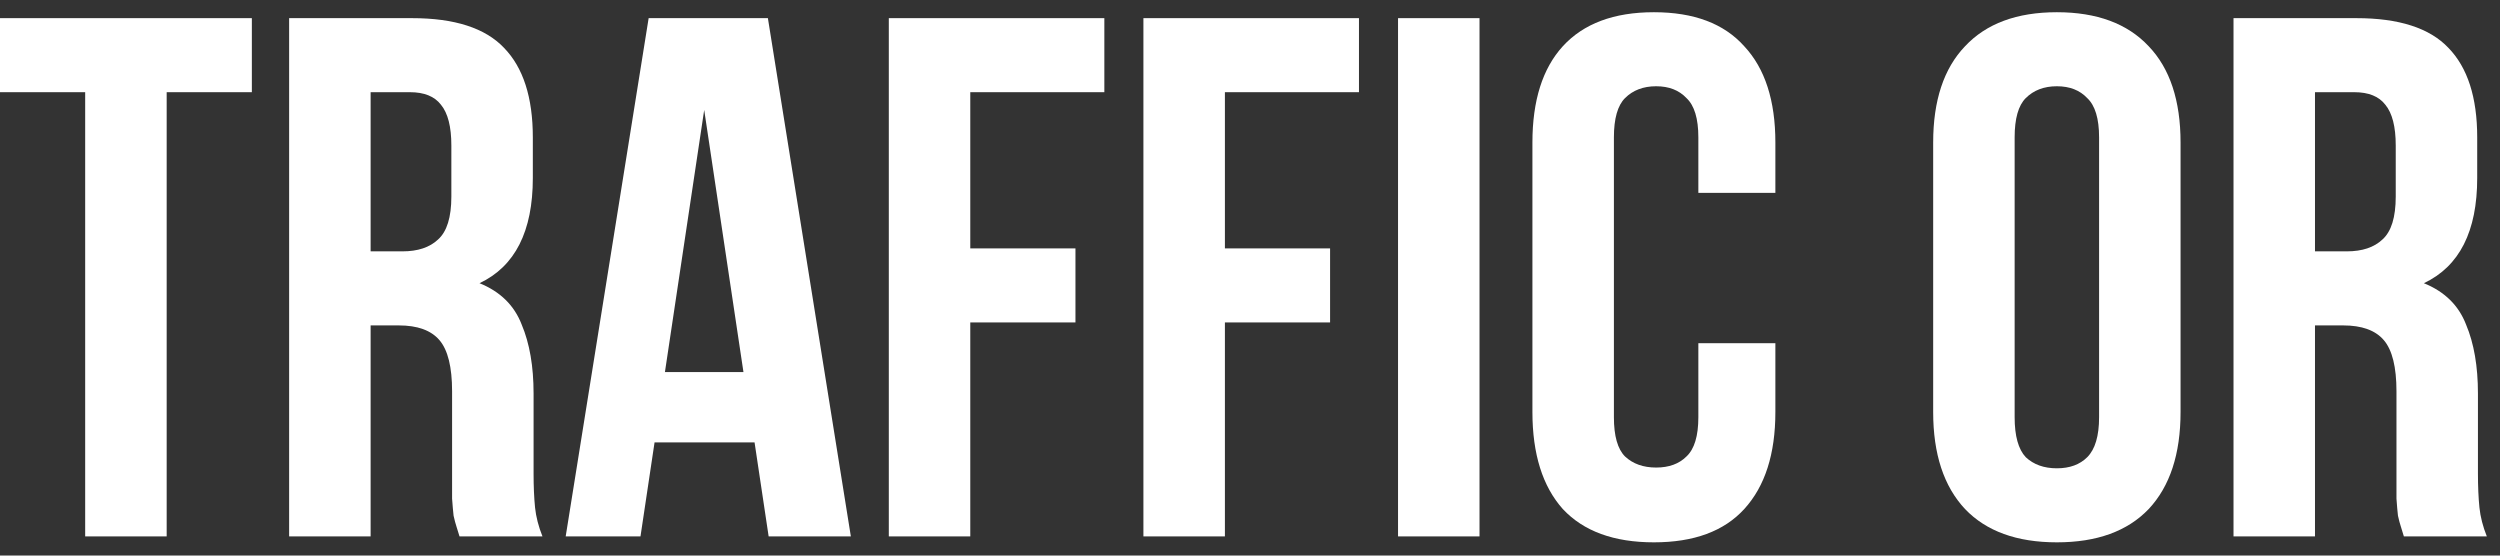
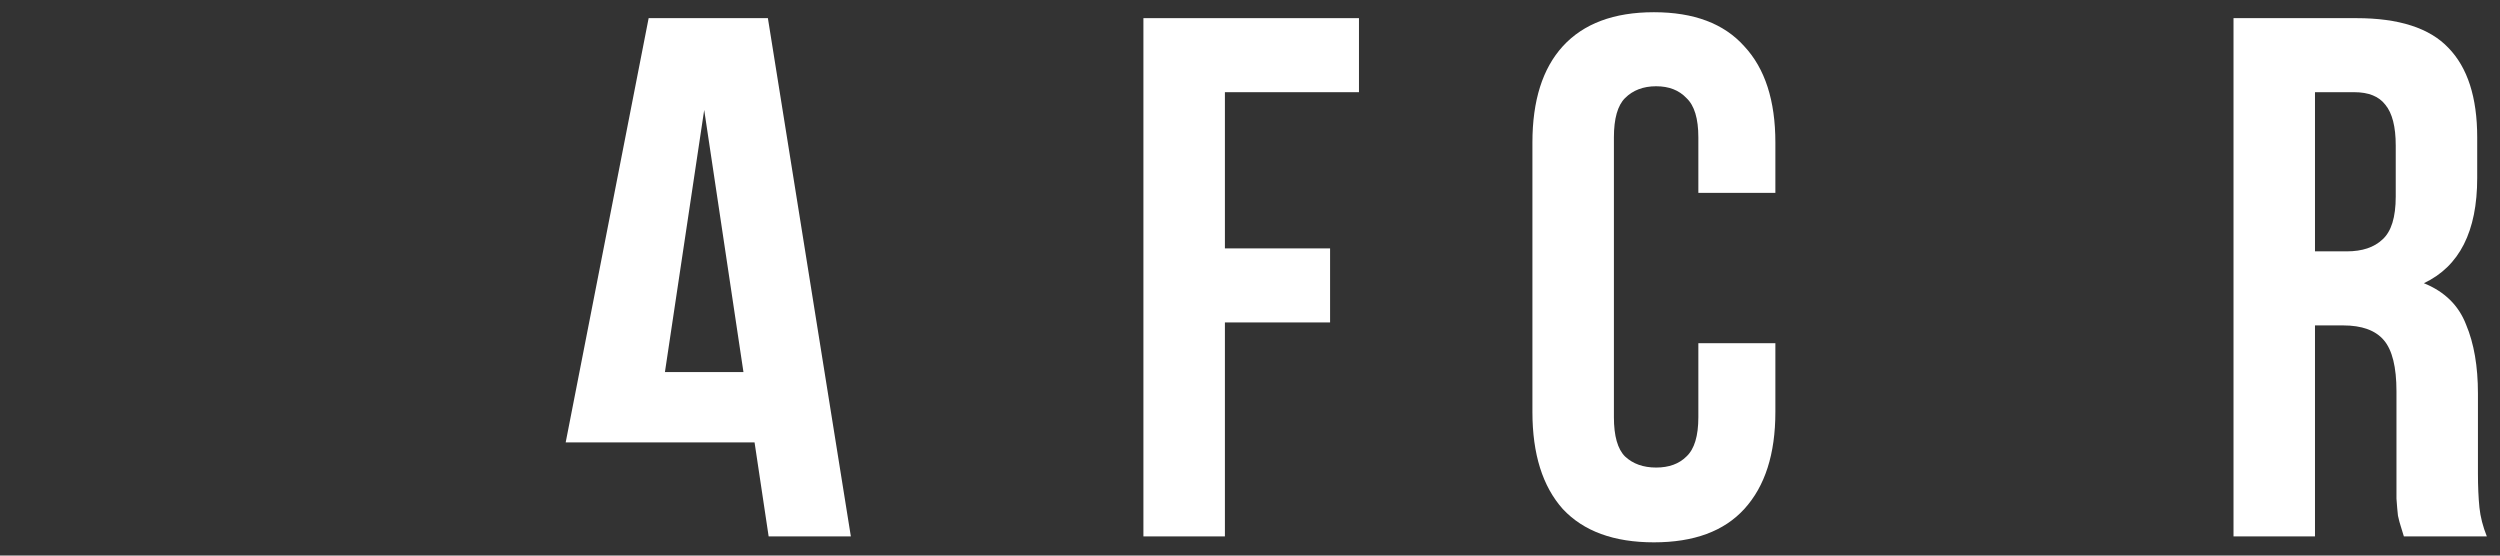
<svg xmlns="http://www.w3.org/2000/svg" width="153" height="34" viewBox="0 0 153 34" fill="none">
  <rect x="0" y="0" width="153" height="34" fill="#333333" stroke="none" />
-   <path d="M0 1.111H15.413V5.642H10.2V32.828H5.213V5.642H0V1.111Z" fill="white" />
-   <path d="M28.122 32.828C28.061 32.617 28.001 32.42 27.94 32.239C27.88 32.058 27.819 31.831 27.759 31.559C27.729 31.288 27.698 30.94 27.668 30.517C27.668 30.094 27.668 29.566 27.668 28.931V23.947C27.668 22.467 27.411 21.425 26.898 20.821C26.384 20.217 25.553 19.915 24.404 19.915H22.682V32.828H17.695V1.111H25.22C27.819 1.111 29.693 1.715 30.841 2.923C32.02 4.131 32.609 5.959 32.609 8.406V10.898C32.609 14.16 31.521 16.305 29.346 17.332C30.615 17.845 31.476 18.691 31.929 19.869C32.413 21.017 32.655 22.422 32.655 24.083V28.977C32.655 29.762 32.685 30.457 32.745 31.061C32.806 31.635 32.957 32.224 33.199 32.828H28.122ZM22.682 5.642V15.383H24.631C25.568 15.383 26.293 15.142 26.807 14.659C27.351 14.175 27.623 13.299 27.623 12.03V8.904C27.623 7.756 27.411 6.925 26.988 6.412C26.595 5.898 25.961 5.642 25.084 5.642H22.682Z" fill="white" />
-   <path d="M52.072 32.828H47.041L46.179 27.074H40.059L39.198 32.828H34.62L39.697 1.111H46.995L52.072 32.828ZM40.694 22.769H45.499L43.097 6.729L40.694 22.769Z" fill="white" />
-   <path d="M59.381 15.202H65.818V19.733H59.381V32.828H54.395V1.111H67.586V5.642H59.381V15.202Z" fill="white" />
+   <path d="M52.072 32.828H47.041L46.179 27.074H40.059H34.62L39.697 1.111H46.995L52.072 32.828ZM40.694 22.769H45.499L43.097 6.729L40.694 22.769Z" fill="white" />
  <path d="M74.964 15.202H81.401V19.733H74.964V32.828H69.977V1.111H83.169V5.642H74.964V15.202Z" fill="white" />
-   <path d="M85.56 1.111H90.546V32.828H85.56V1.111Z" fill="white" />
  <path d="M108.653 21.002V25.216C108.653 27.784 108.019 29.762 106.749 31.152C105.51 32.511 103.667 33.191 101.219 33.191C98.771 33.191 96.912 32.511 95.643 31.152C94.404 29.762 93.784 27.784 93.784 25.216V8.723C93.784 6.155 94.404 4.192 95.643 2.832C96.912 1.443 98.771 0.748 101.219 0.748C103.667 0.748 105.51 1.443 106.749 2.832C108.019 4.192 108.653 6.155 108.653 8.723V11.804H103.939V8.406C103.939 7.258 103.697 6.457 103.213 6.004C102.76 5.521 102.141 5.279 101.355 5.279C100.569 5.279 99.934 5.521 99.451 6.004C98.998 6.457 98.771 7.258 98.771 8.406V25.533C98.771 26.681 98.998 27.482 99.451 27.935C99.934 28.388 100.569 28.614 101.355 28.614C102.141 28.614 102.76 28.388 103.213 27.935C103.697 27.482 103.939 26.681 103.939 25.533V21.002H108.653Z" fill="white" />
-   <path d="M123.296 25.533C123.296 26.681 123.523 27.497 123.976 27.98C124.46 28.433 125.094 28.66 125.88 28.66C126.666 28.66 127.285 28.433 127.739 27.98C128.222 27.497 128.464 26.681 128.464 25.533V8.406C128.464 7.258 128.222 6.457 127.739 6.004C127.285 5.521 126.666 5.279 125.88 5.279C125.094 5.279 124.46 5.521 123.976 6.004C123.523 6.457 123.296 7.258 123.296 8.406V25.533ZM118.31 8.723C118.31 6.155 118.959 4.192 120.259 2.832C121.558 1.443 123.432 0.748 125.88 0.748C128.328 0.748 130.202 1.443 131.501 2.832C132.801 4.192 133.45 6.155 133.45 8.723V25.216C133.45 27.784 132.801 29.762 131.501 31.152C130.202 32.511 128.328 33.191 125.88 33.191C123.432 33.191 121.558 32.511 120.259 31.152C118.959 29.762 118.31 27.784 118.31 25.216V8.723Z" fill="white" />
  <path d="M147.117 32.828C147.057 32.617 146.996 32.42 146.936 32.239C146.875 32.058 146.815 31.831 146.755 31.559C146.724 31.288 146.694 30.94 146.664 30.517C146.664 30.094 146.664 29.566 146.664 28.931V23.947C146.664 22.467 146.407 21.425 145.893 20.821C145.38 20.217 144.548 19.915 143.4 19.915H141.677V32.828H136.691V1.111H144.216C146.815 1.111 148.689 1.715 149.837 2.923C151.016 4.131 151.605 5.959 151.605 8.406V10.898C151.605 14.16 150.517 16.305 148.341 17.332C149.61 17.845 150.472 18.691 150.925 19.869C151.409 21.017 151.65 22.422 151.65 24.083V28.977C151.65 29.762 151.681 30.457 151.741 31.061C151.801 31.635 151.953 32.224 152.194 32.828H147.117ZM141.677 5.642V15.383H143.627C144.564 15.383 145.289 15.142 145.803 14.659C146.347 14.175 146.619 13.299 146.619 12.03V8.904C146.619 7.756 146.407 6.925 145.984 6.412C145.591 5.898 144.956 5.642 144.08 5.642H141.677Z" fill="white" />
</svg>